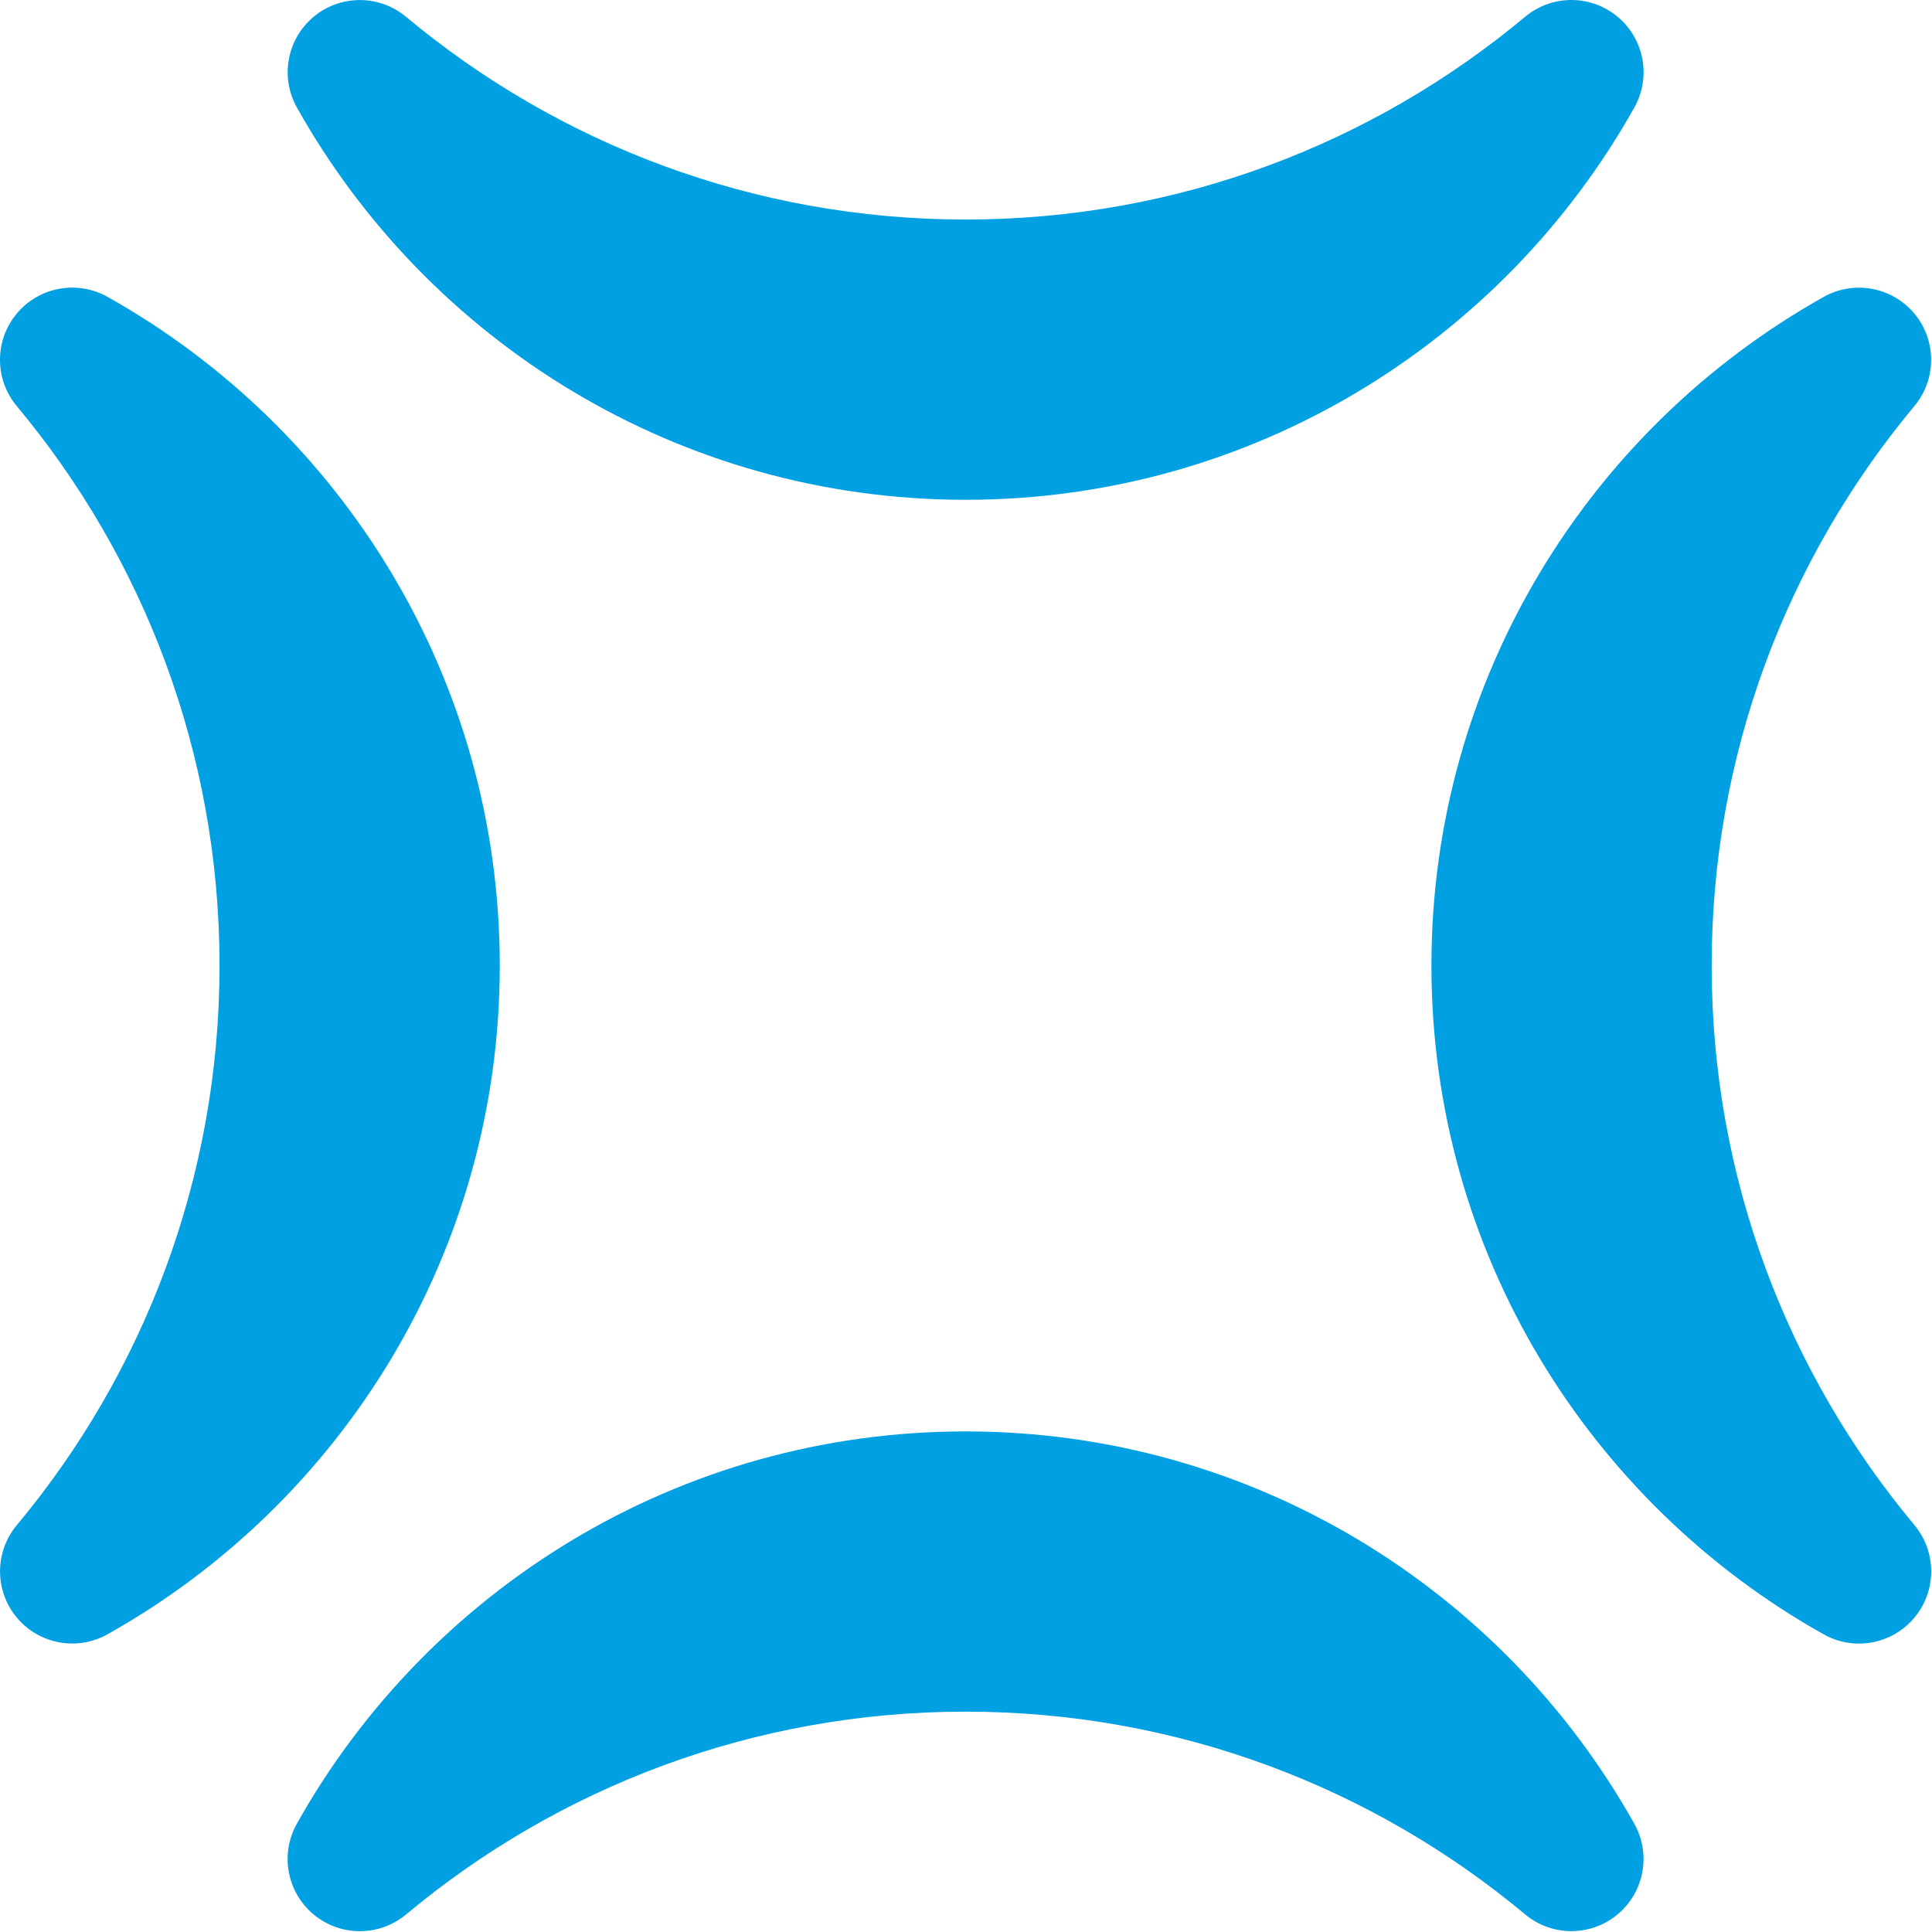
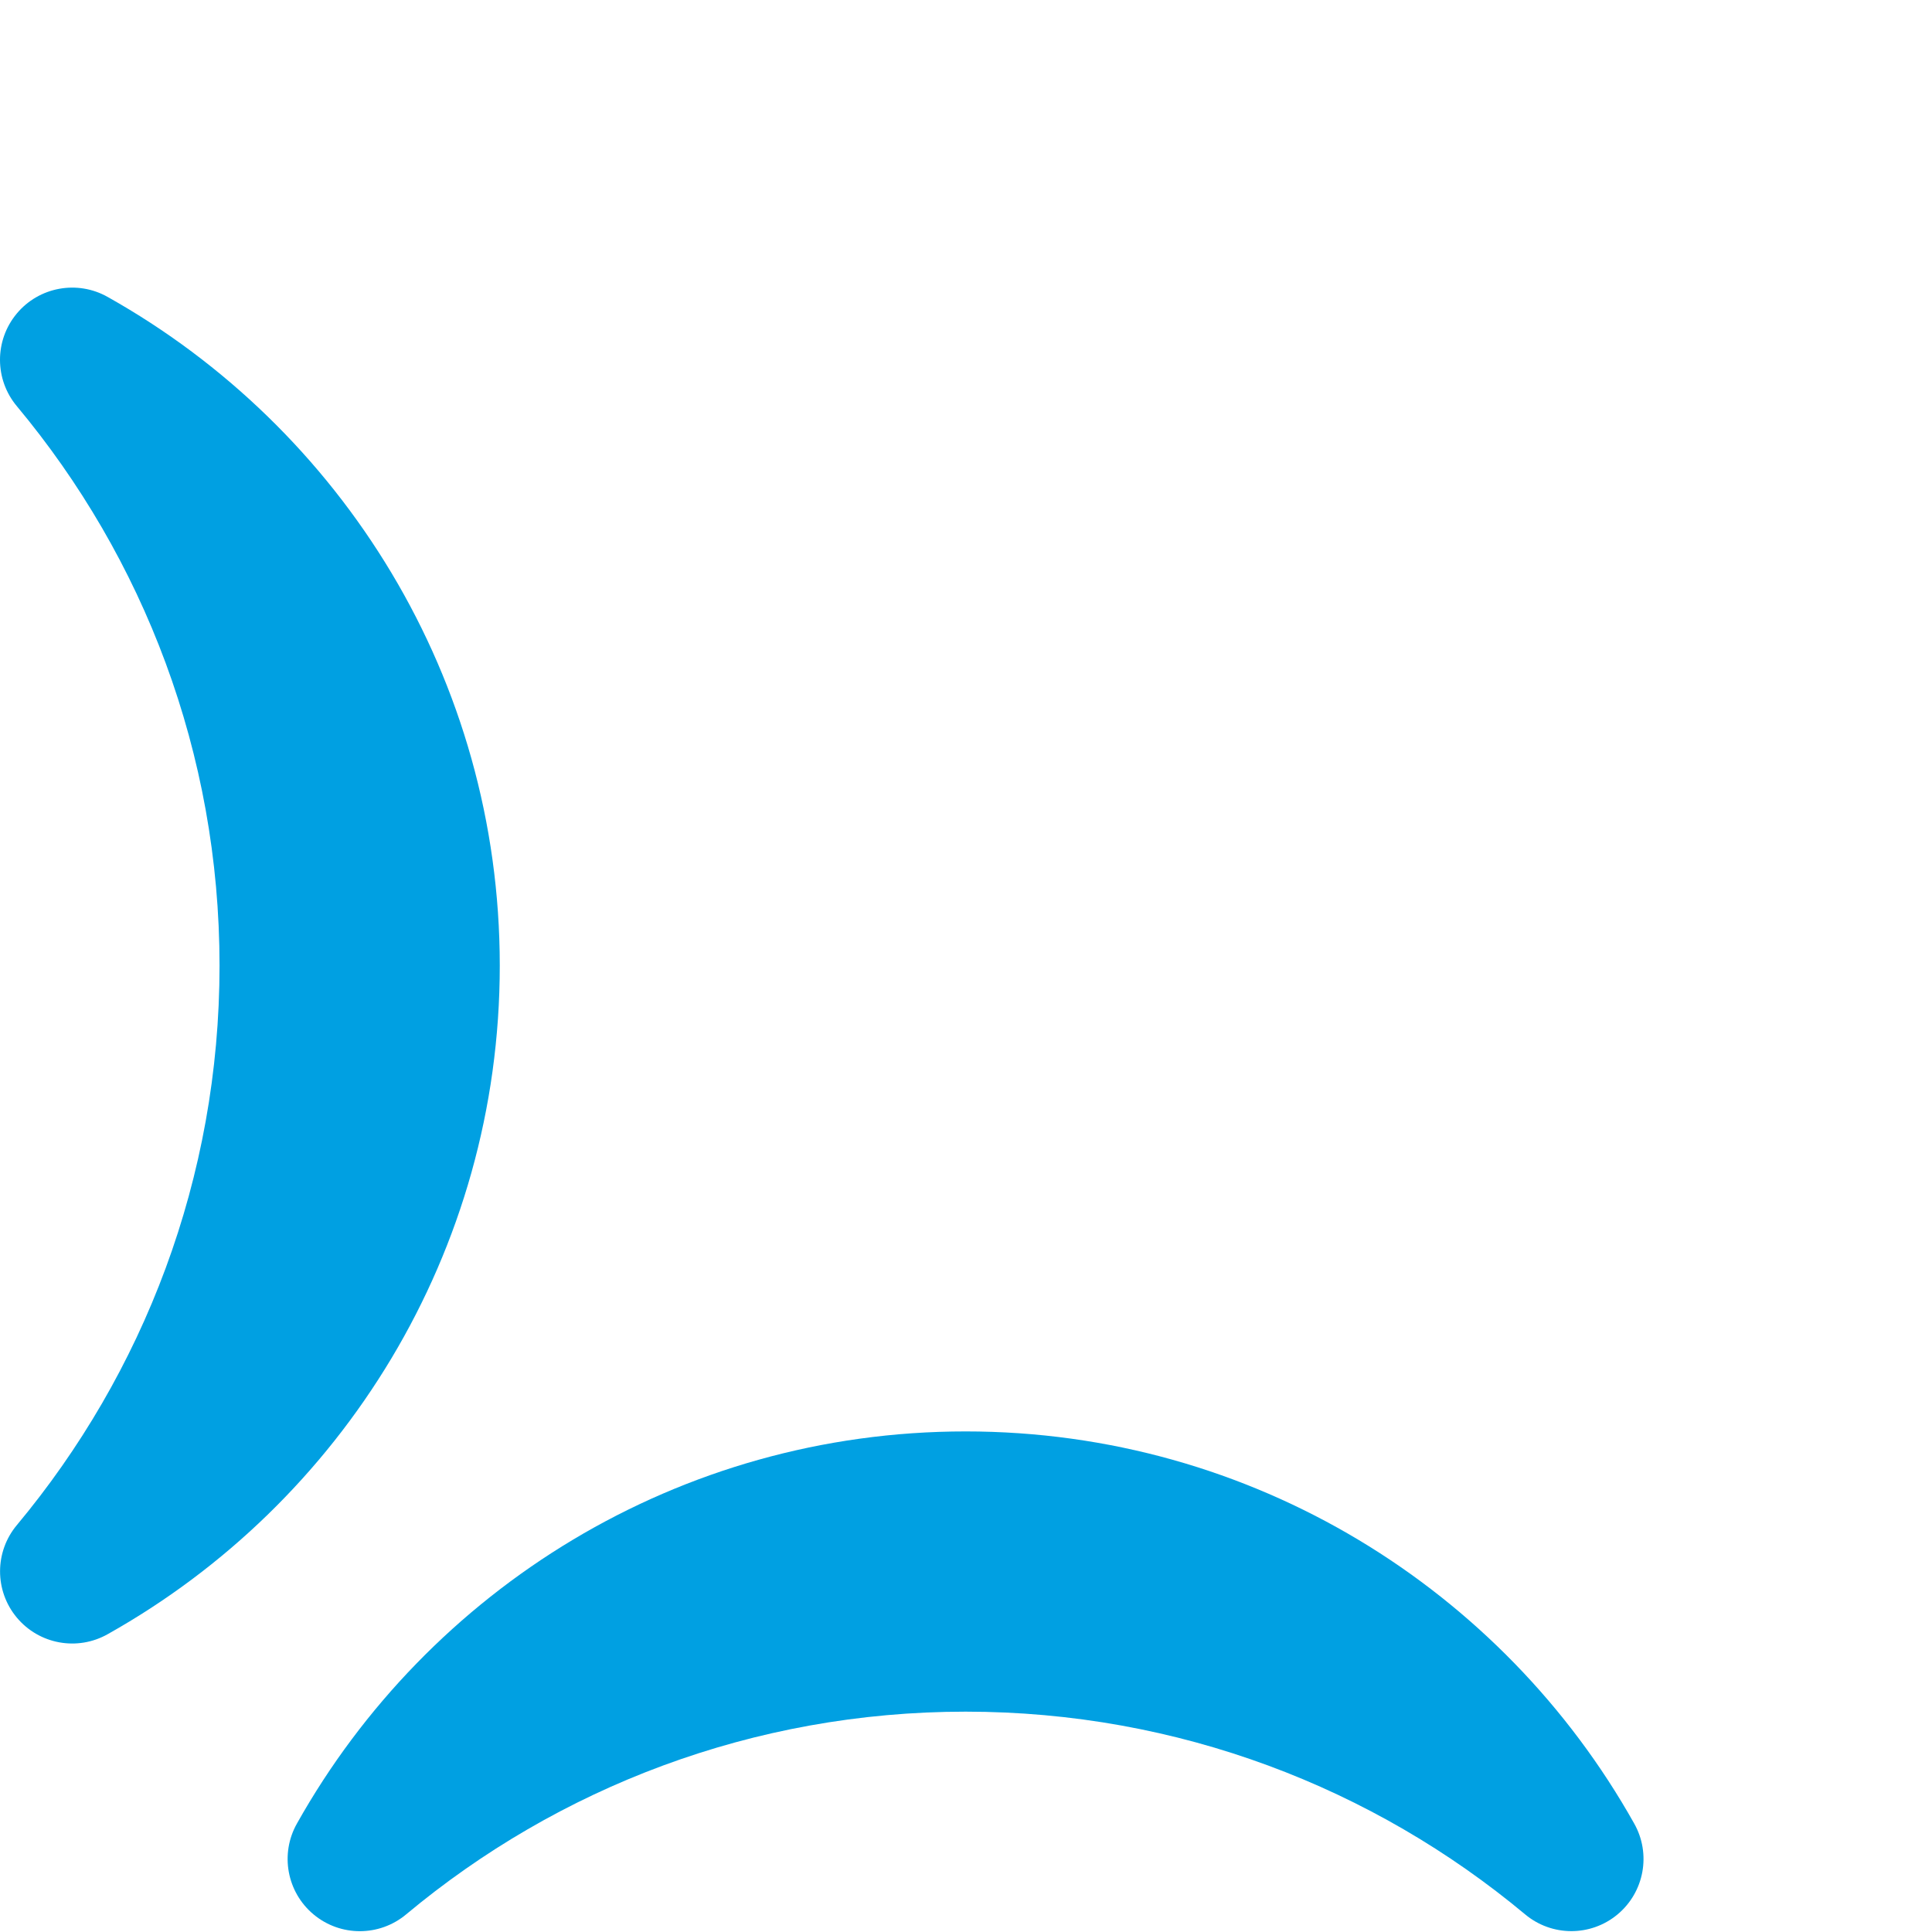
<svg xmlns="http://www.w3.org/2000/svg" width="731" height="731" viewBox="0 0 731 731" fill="none">
  <path fill-rule="evenodd" clip-rule="evenodd" d="M153.707 724.304C143.582 732.796 128.83 732.828 118.674 724.377C108.517 715.933 105.862 701.417 112.374 689.921C162.028 601.45 256.759 541.598 365.348 541.598C473.945 541.598 568.667 601.45 618.305 689.929C624.809 701.425 622.154 715.917 612.005 724.36C601.857 732.804 587.121 732.772 577.005 724.287C519.629 676.443 445.829 647.63 365.348 647.63C284.874 647.63 211.066 676.443 153.707 724.304Z" fill="#00A0E2" />
-   <path fill-rule="evenodd" clip-rule="evenodd" d="M576.988 6.398C587.113 -2.103 601.865 -2.135 612.021 6.317C622.178 14.768 624.833 29.276 618.321 40.773C568.667 129.252 473.944 189.103 365.347 189.103C256.758 189.103 162.028 129.252 112.389 40.765C105.886 29.276 108.541 14.776 118.69 6.333C128.838 -2.111 143.582 -2.078 153.69 6.414C211.065 54.25 284.874 83.064 365.347 83.064C445.829 83.064 519.629 54.25 576.988 6.398Z" fill="#00A0E2" />
-   <path fill-rule="evenodd" clip-rule="evenodd" d="M724.304 576.988C732.797 587.112 732.829 601.864 724.377 612.02C715.926 622.177 701.417 624.832 689.921 618.329C601.45 568.666 541.599 473.944 541.599 365.347C541.599 256.758 601.451 162.027 689.929 112.389C701.417 105.886 715.918 108.54 724.361 118.689C732.805 128.838 732.772 143.581 724.288 153.689C676.444 211.065 647.63 284.873 647.63 365.347C647.63 445.828 676.444 519.628 724.304 576.988Z" fill="#00A0E2" />
  <path fill-rule="evenodd" clip-rule="evenodd" d="M6.391 153.705C-2.102 143.581 -2.134 128.837 6.318 118.673C14.769 108.516 29.277 105.861 40.774 112.373C129.244 162.027 189.096 256.757 189.096 365.347C189.096 473.944 129.244 568.666 40.766 618.304C29.277 624.808 14.777 622.153 6.334 612.004C-2.11 601.856 -2.077 587.12 6.407 577.004C54.251 519.628 83.065 445.828 83.065 365.347C83.065 284.873 54.251 211.065 6.391 153.705Z" fill="#00A0E2" />
</svg>